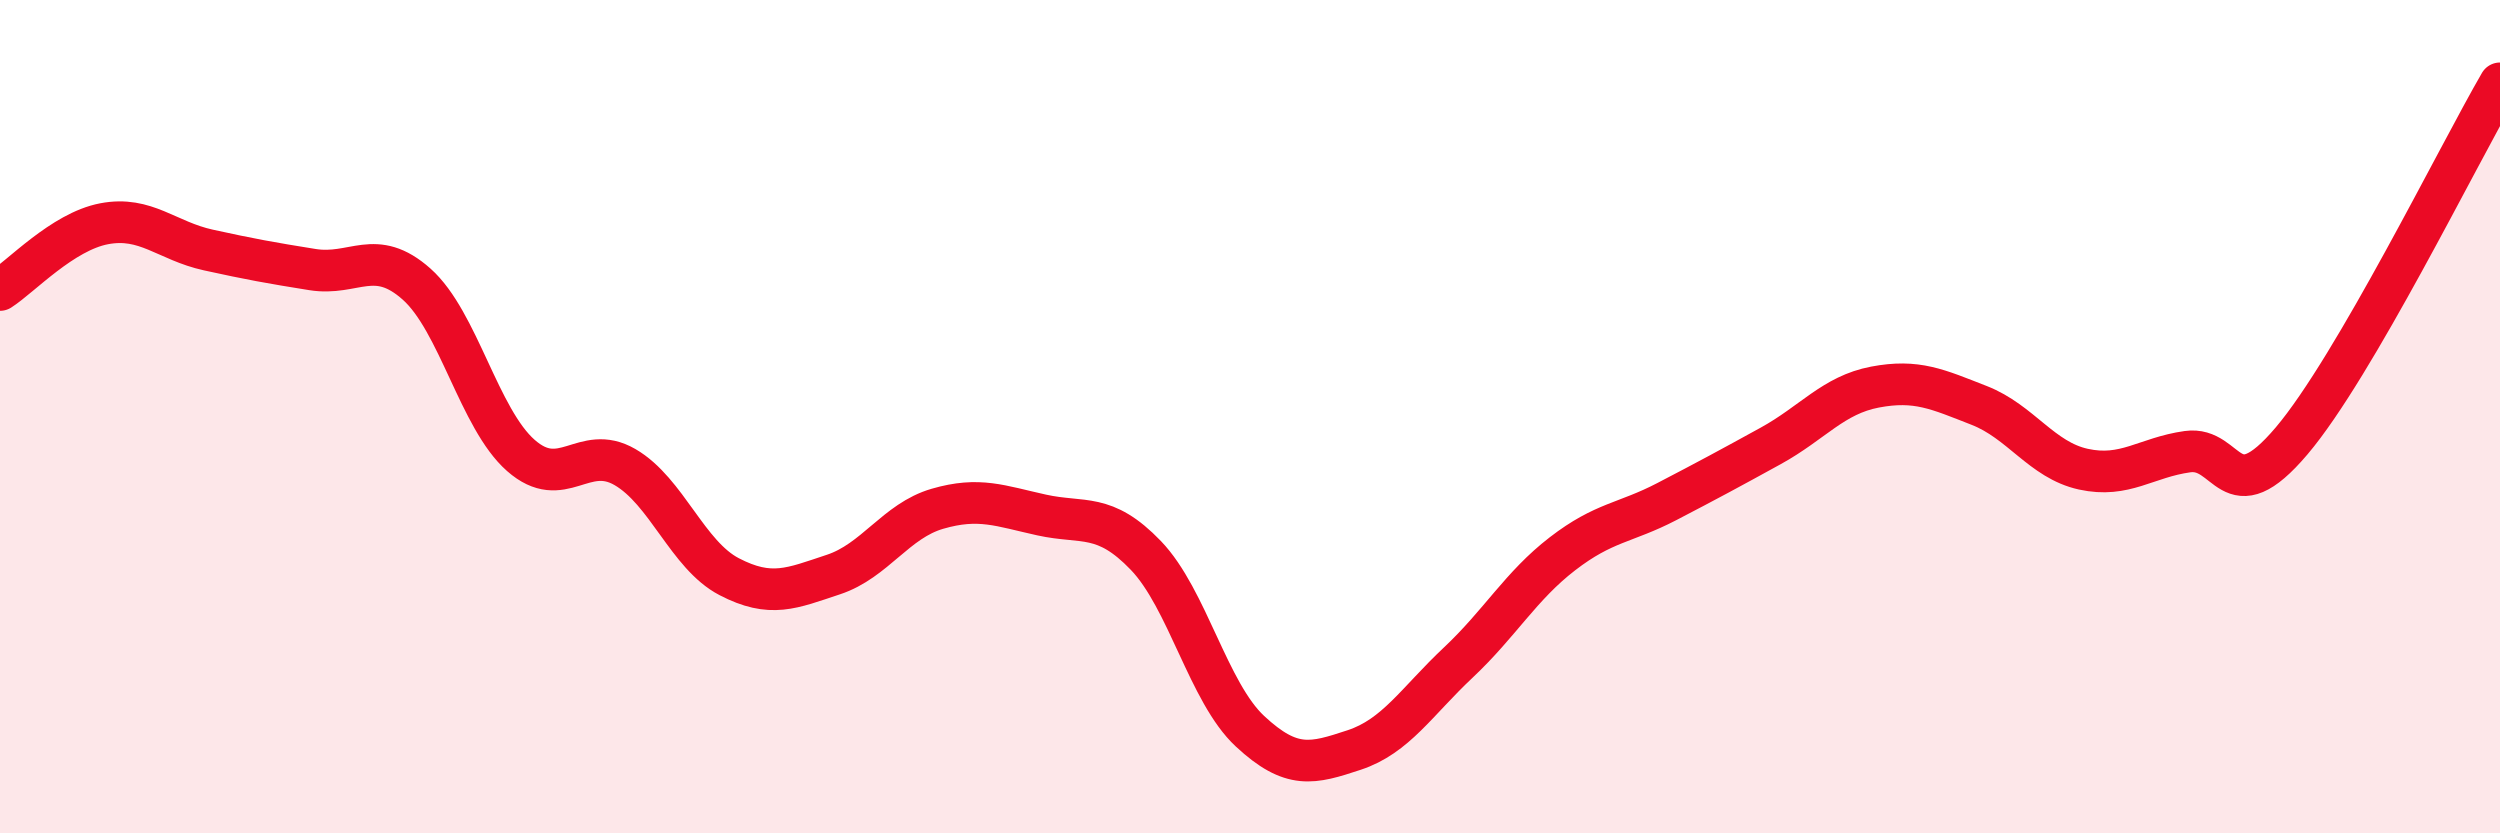
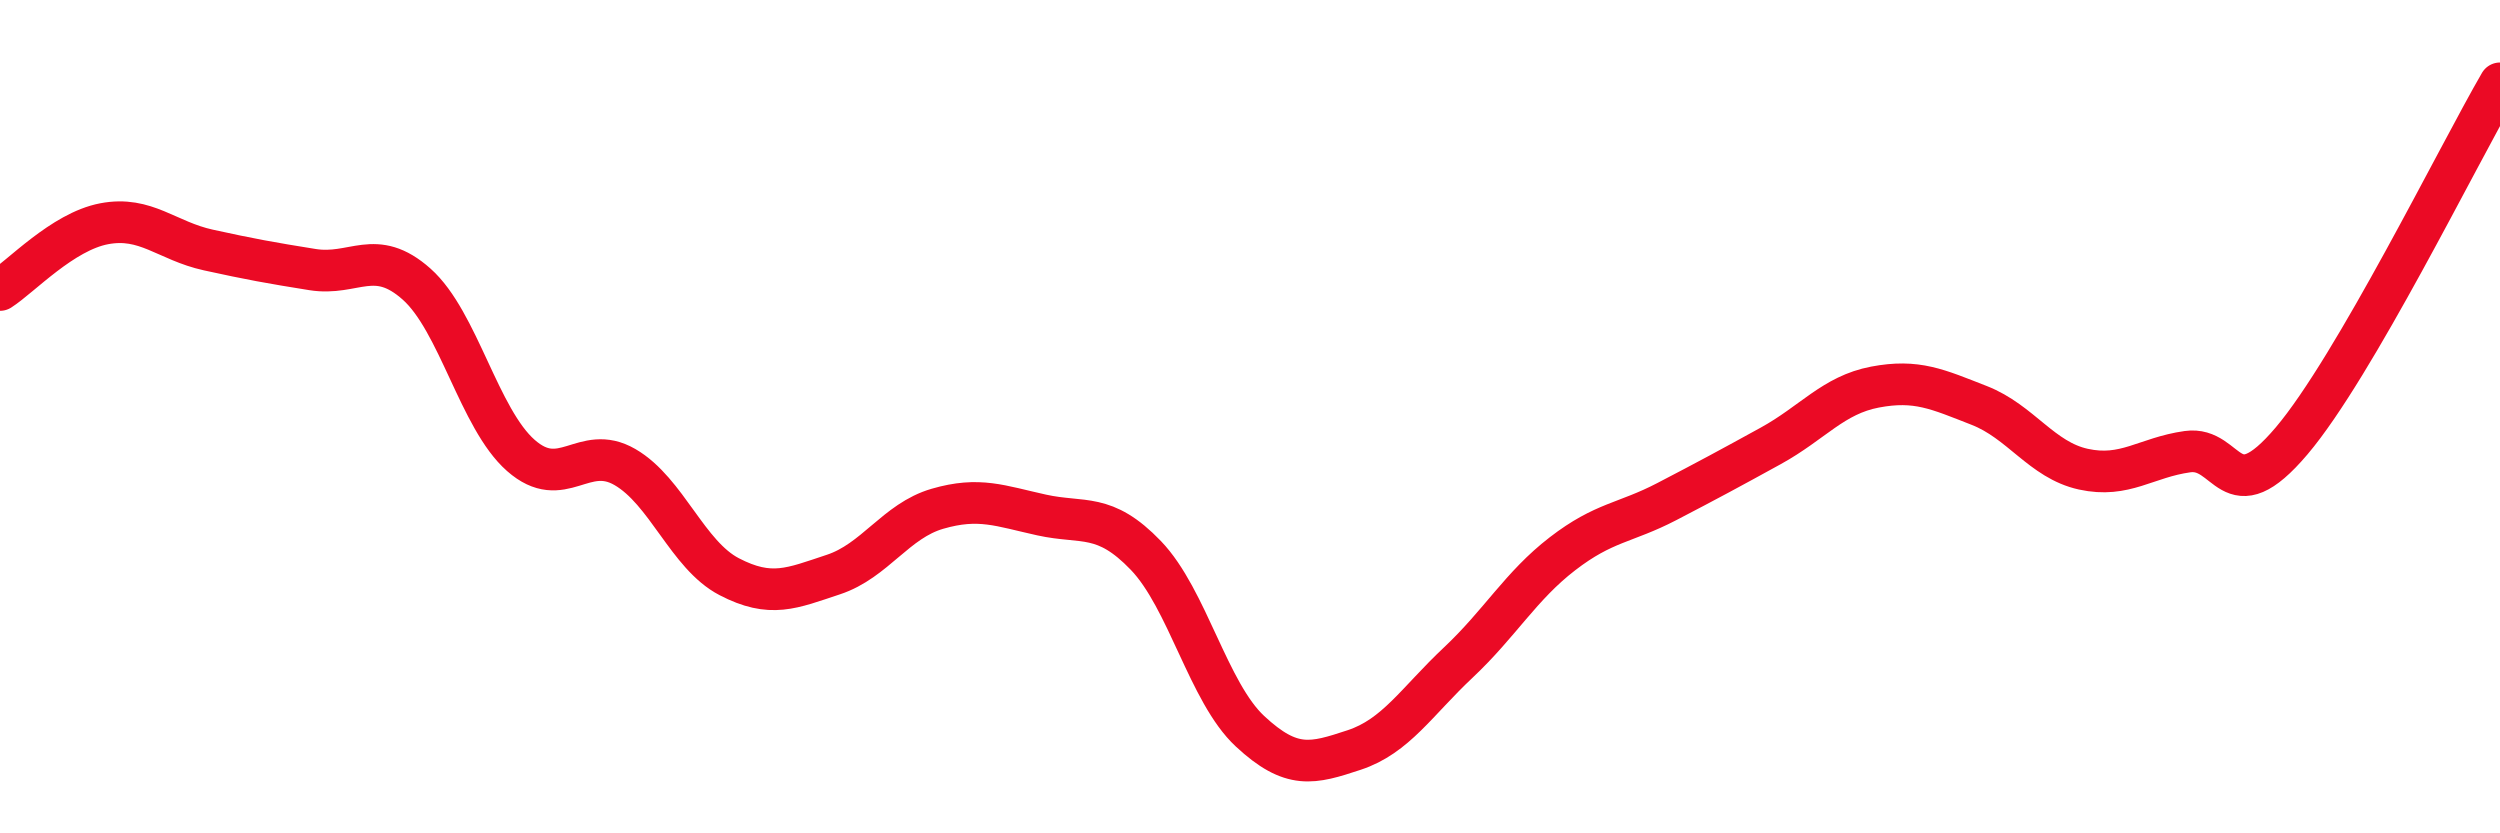
<svg xmlns="http://www.w3.org/2000/svg" width="60" height="20" viewBox="0 0 60 20">
-   <path d="M 0,6.96 C 0.5,6.64 1.5,5.56 2.5,5.37 C 3.5,5.18 4,5.78 5,6 C 6,6.22 6.5,6.31 7.5,6.47 C 8.5,6.63 9,5.93 10,6.82 C 11,7.71 11.5,10.05 12.5,10.93 C 13.5,11.81 14,10.63 15,11.21 C 16,11.79 16.5,13.32 17.5,13.84 C 18.5,14.36 19,14.12 20,13.79 C 21,13.46 21.5,12.5 22.5,12.21 C 23.5,11.92 24,12.14 25,12.36 C 26,12.58 26.5,12.29 27.5,13.33 C 28.5,14.37 29,16.62 30,17.55 C 31,18.48 31.5,18.33 32.5,18 C 33.5,17.67 34,16.84 35,15.9 C 36,14.96 36.5,14.06 37.5,13.29 C 38.5,12.52 39,12.56 40,12.04 C 41,11.52 41.5,11.25 42.5,10.7 C 43.5,10.15 44,9.48 45,9.29 C 46,9.1 46.5,9.34 47.5,9.73 C 48.5,10.12 49,11.04 50,11.26 C 51,11.48 51.5,10.98 52.5,10.84 C 53.5,10.7 53.5,12.35 55,10.58 C 56.5,8.81 59,3.72 60,2L60 20L0 20Z" fill="#EB0A25" opacity="0.1" stroke-linecap="round" stroke-linejoin="round" />
  <path d="M 0,6.96 C 0.5,6.64 1.5,5.56 2.5,5.37 C 3.5,5.18 4,5.78 5,6 C 6,6.22 6.5,6.31 7.5,6.47 C 8.5,6.63 9,5.93 10,6.82 C 11,7.71 11.5,10.05 12.5,10.93 C 13.5,11.81 14,10.63 15,11.21 C 16,11.79 16.5,13.32 17.5,13.84 C 18.5,14.36 19,14.12 20,13.79 C 21,13.46 21.5,12.5 22.5,12.21 C 23.5,11.92 24,12.14 25,12.36 C 26,12.58 26.5,12.29 27.5,13.33 C 28.5,14.37 29,16.62 30,17.55 C 31,18.48 31.5,18.33 32.5,18 C 33.5,17.67 34,16.84 35,15.9 C 36,14.96 36.5,14.06 37.5,13.29 C 38.5,12.52 39,12.56 40,12.04 C 41,11.52 41.5,11.25 42.5,10.7 C 43.5,10.15 44,9.48 45,9.29 C 46,9.1 46.5,9.34 47.5,9.73 C 48.5,10.12 49,11.04 50,11.26 C 51,11.48 51.5,10.98 52.5,10.84 C 53.5,10.7 53.5,12.35 55,10.58 C 56.5,8.81 59,3.72 60,2" stroke="#EB0A25" stroke-width="1" fill="none" stroke-linecap="round" stroke-linejoin="round" />
</svg>